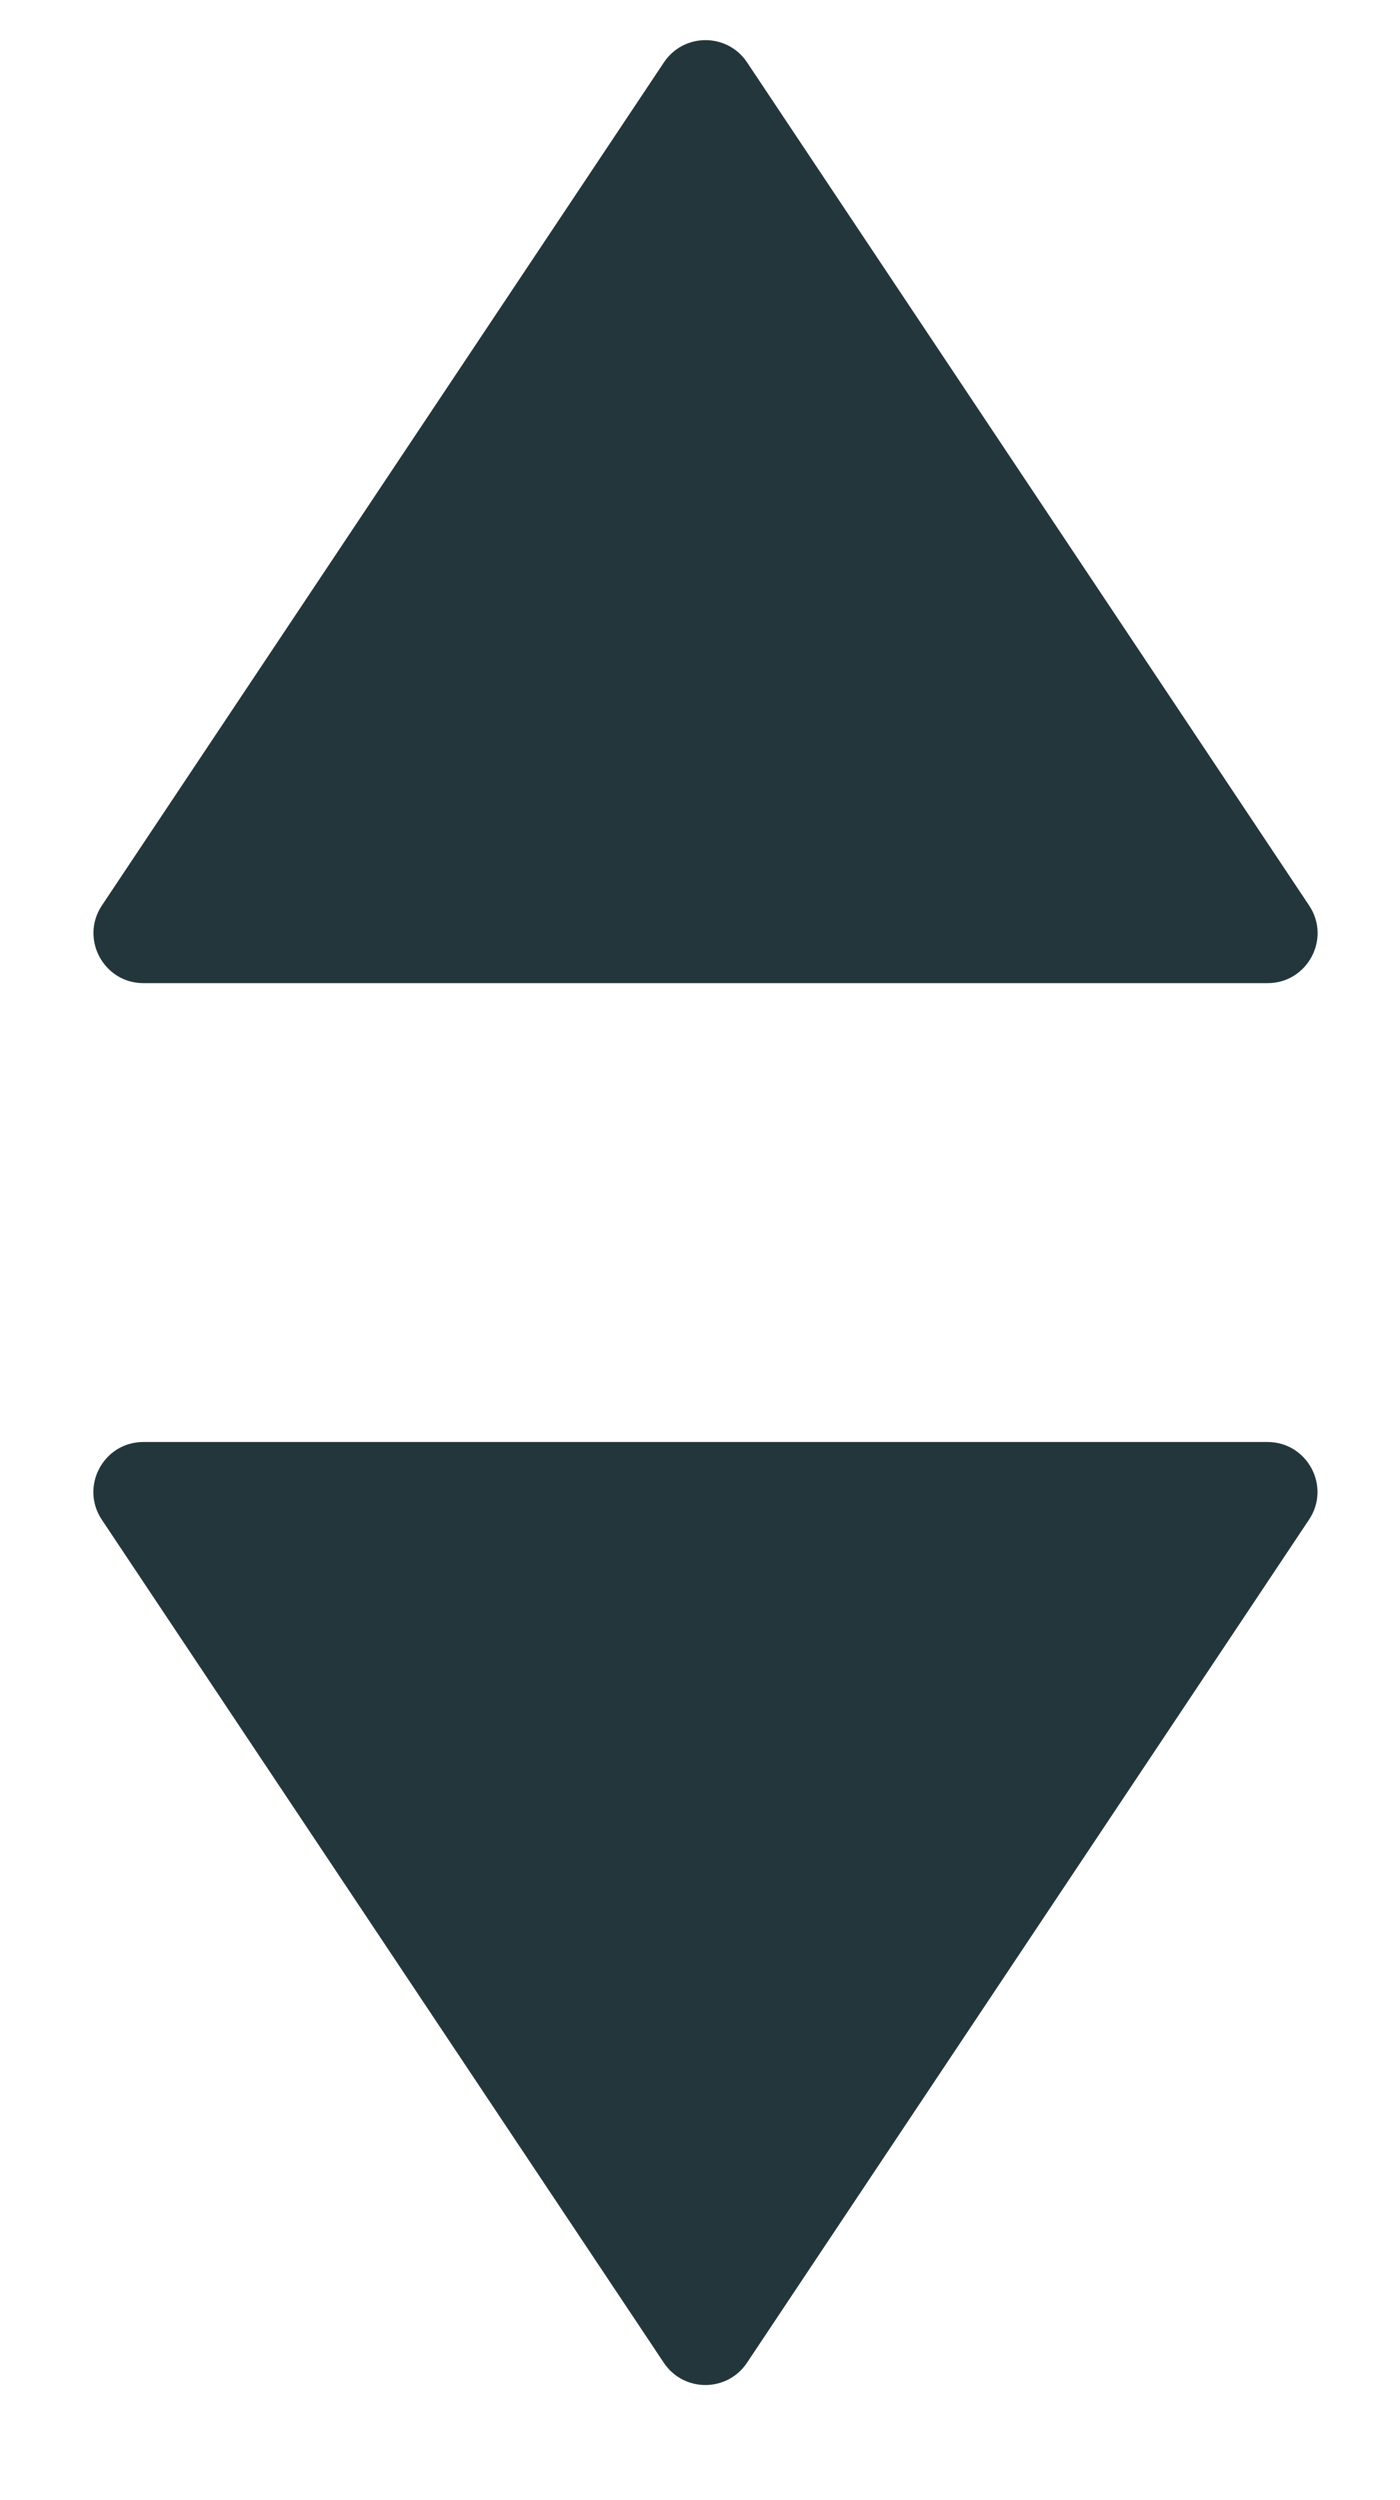
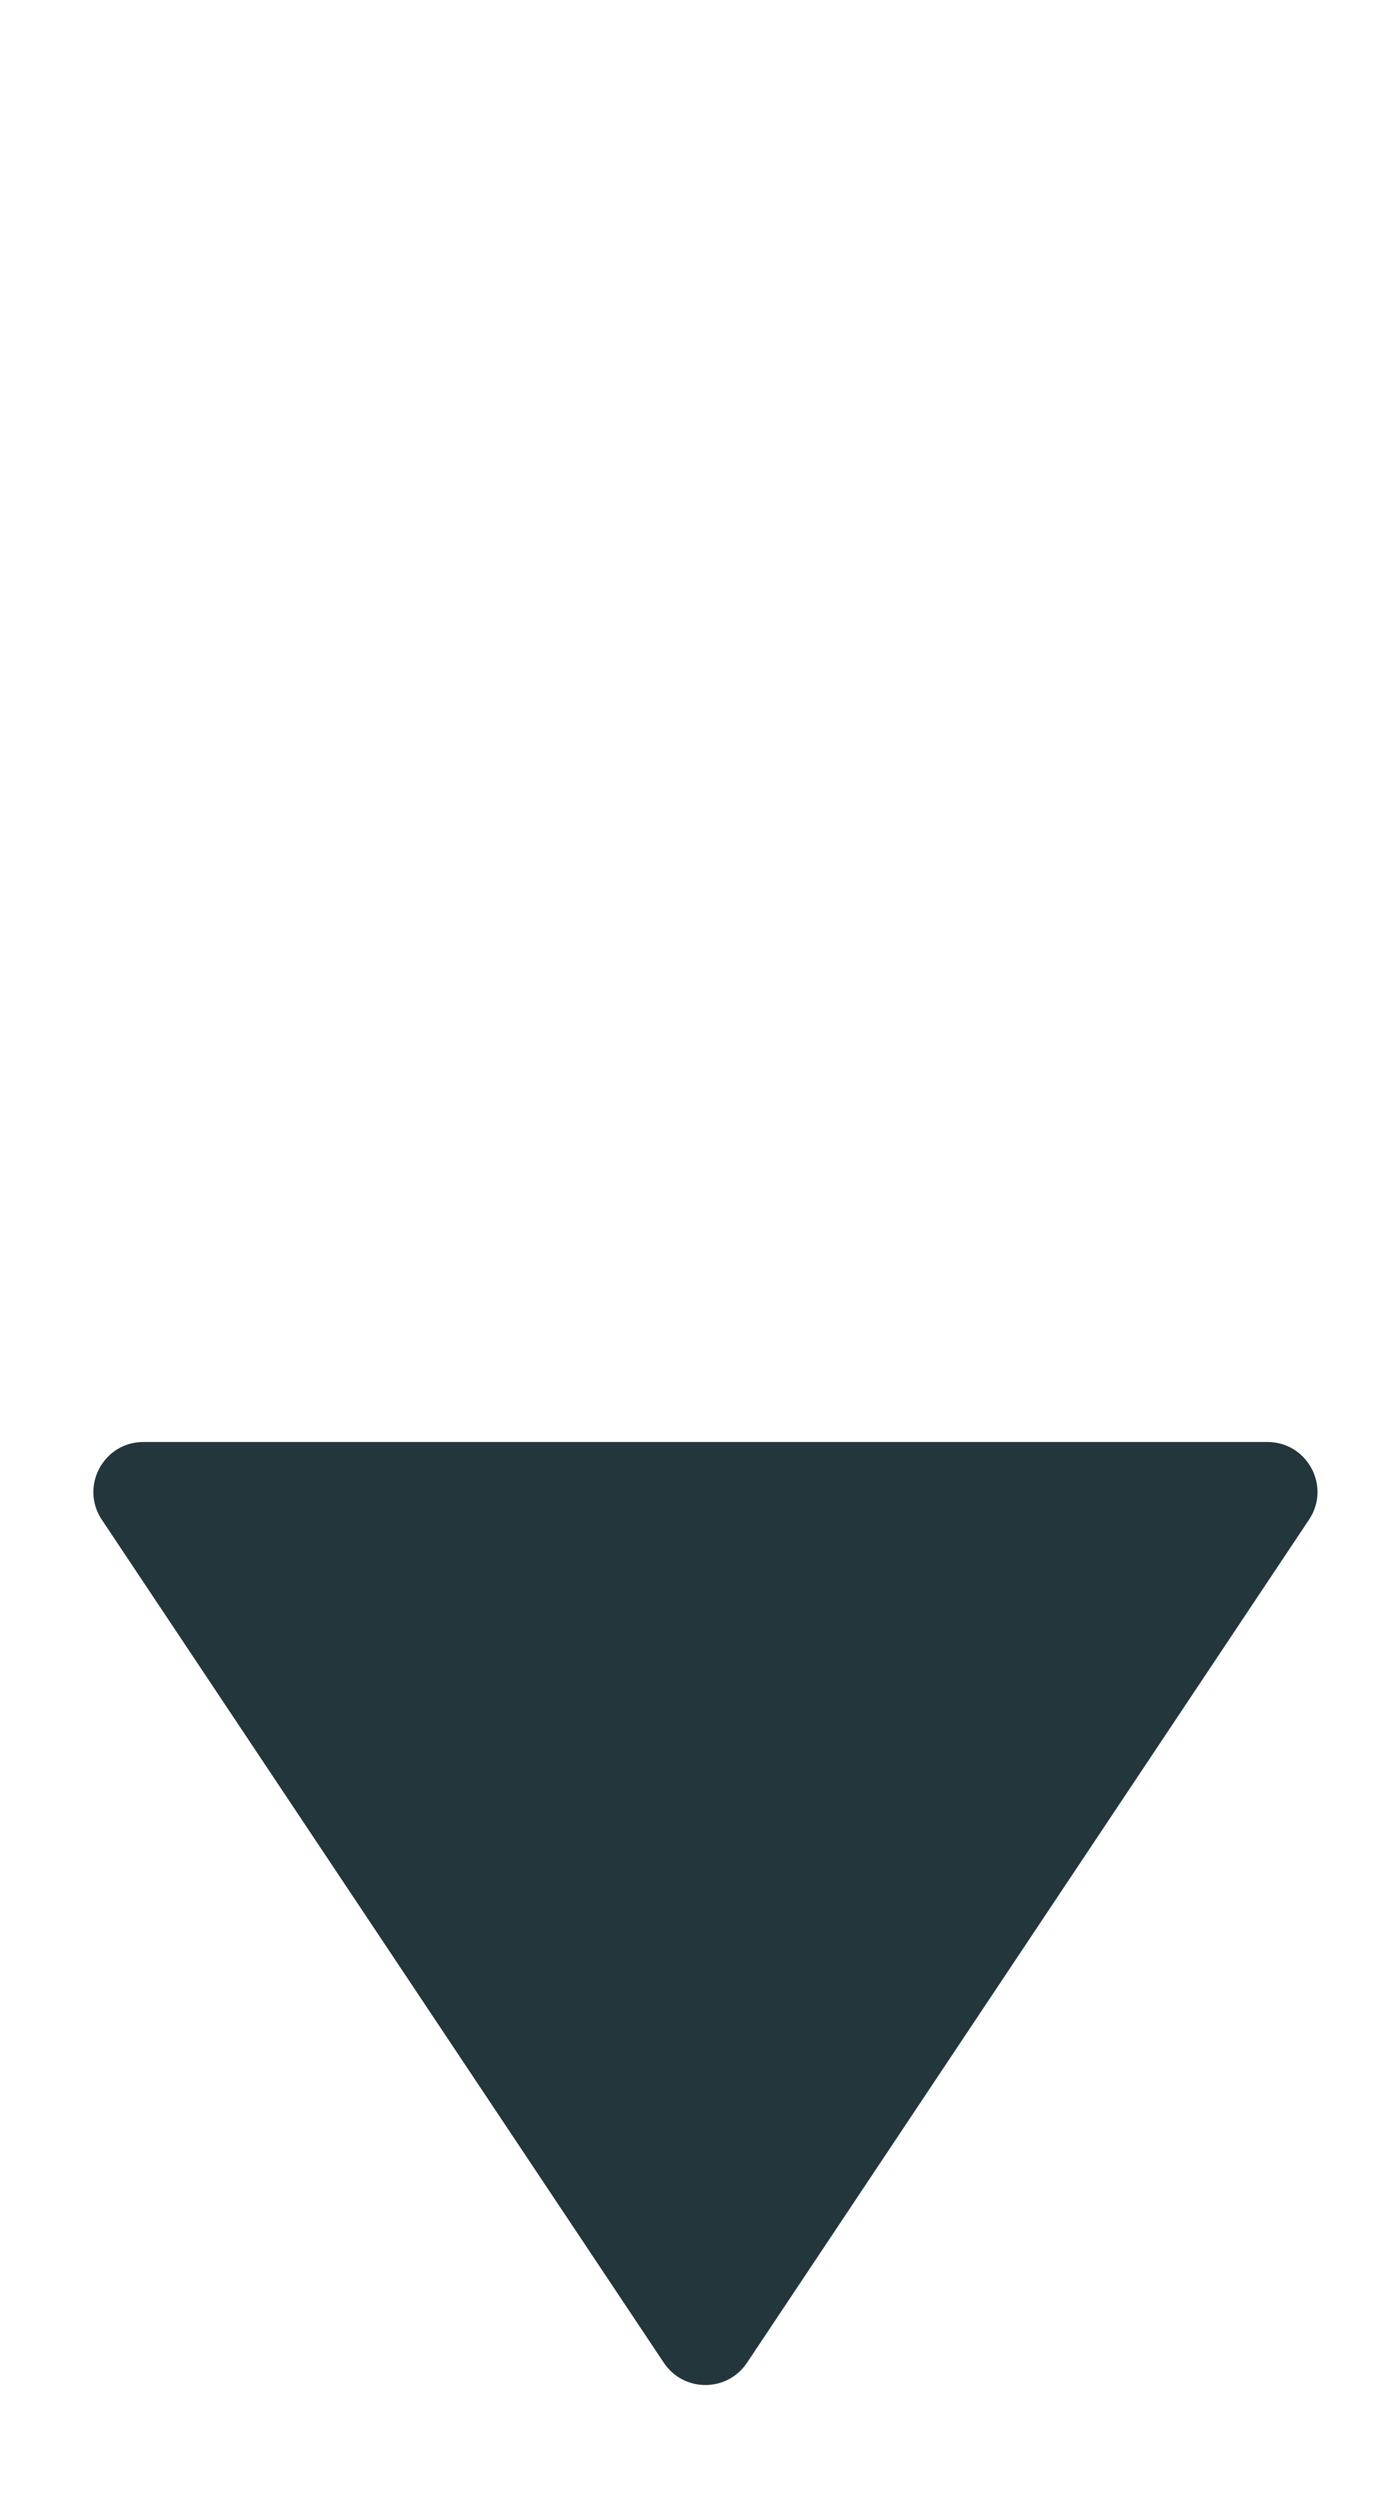
<svg xmlns="http://www.w3.org/2000/svg" width="14" height="25" viewBox="0 0 14 25" fill="none">
  <path d="M1.018 15.196L6.638 23.626C6.836 23.923 7.272 23.923 7.47 23.626L13.09 15.196C13.312 14.864 13.074 14.419 12.674 14.419H1.434C1.035 14.419 0.797 14.864 1.018 15.196Z" fill="#23363B" />
-   <path d="M13.091 9.054L7.471 0.624C7.273 0.327 6.837 0.327 6.639 0.624L1.019 9.054C0.798 9.386 1.036 9.831 1.435 9.831L12.675 9.831C13.075 9.831 13.313 9.386 13.091 9.054Z" fill="#23363B" />
</svg>